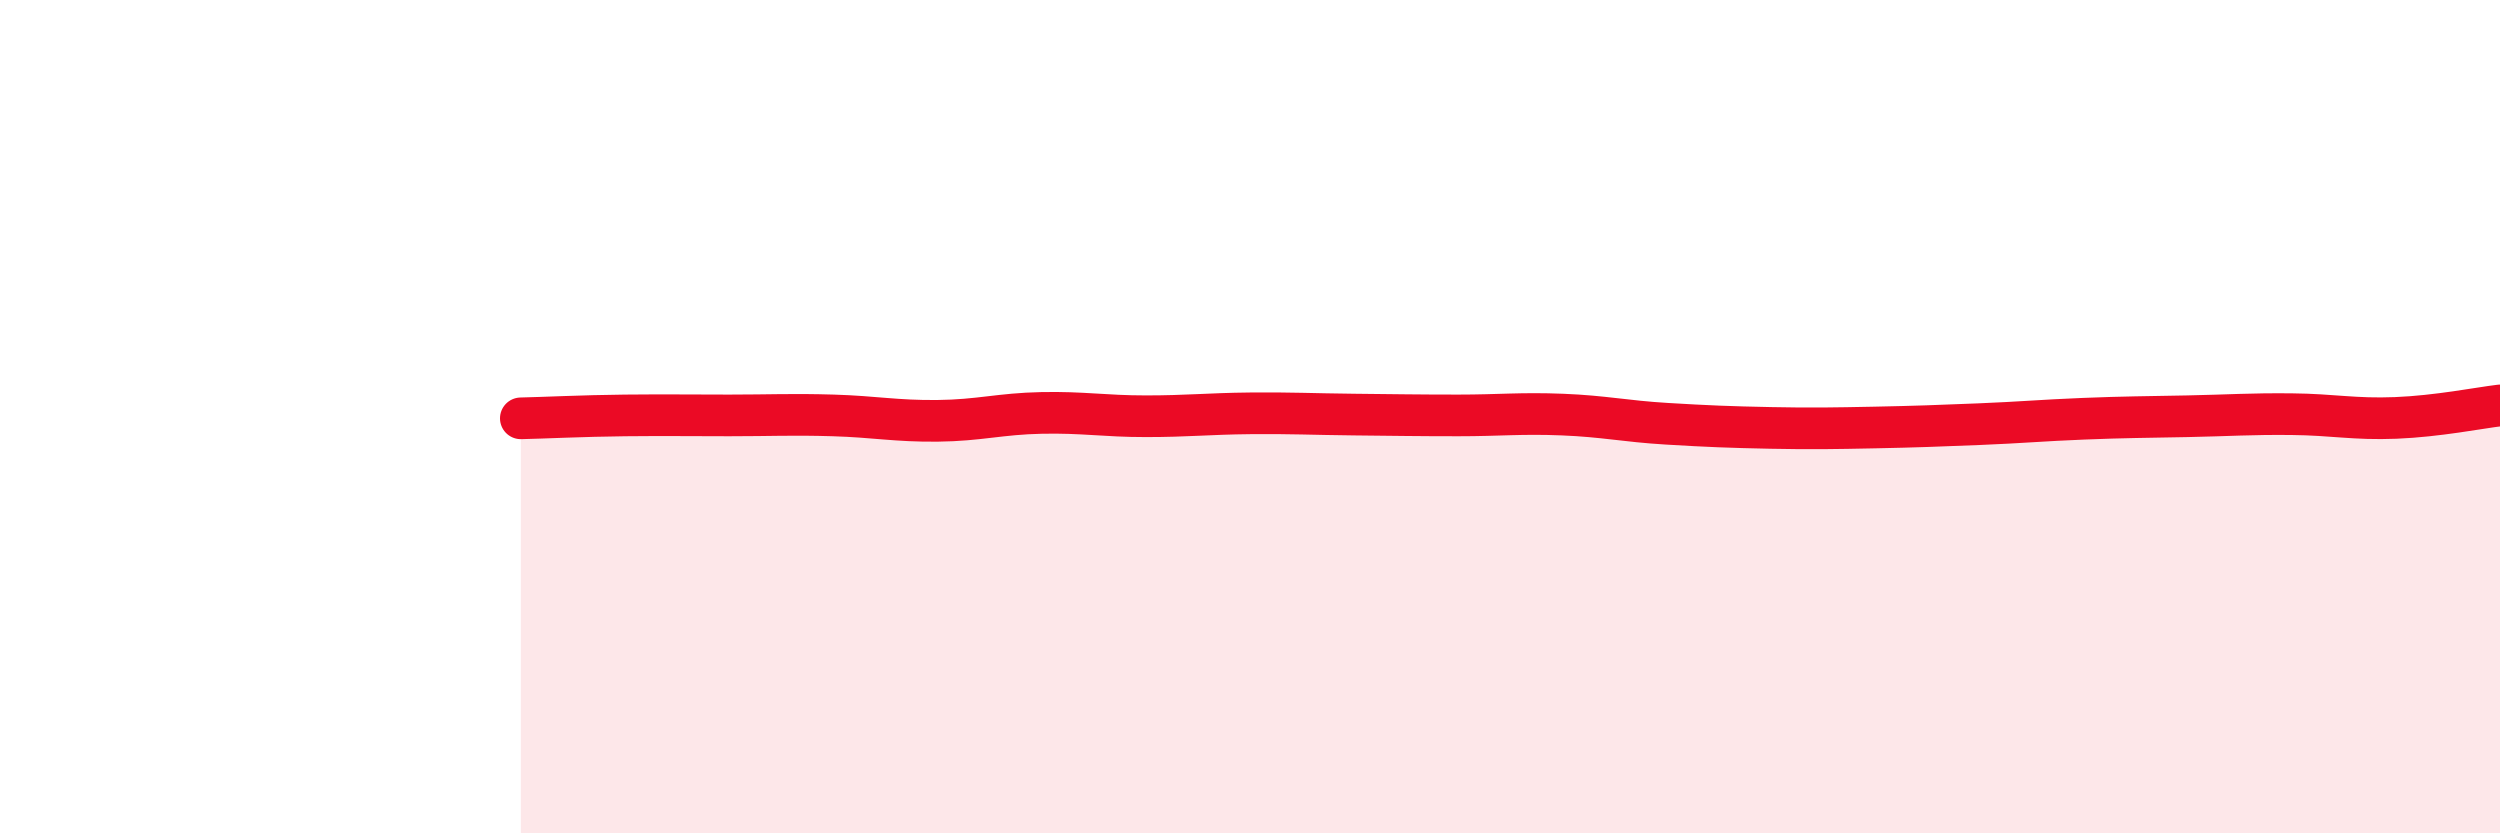
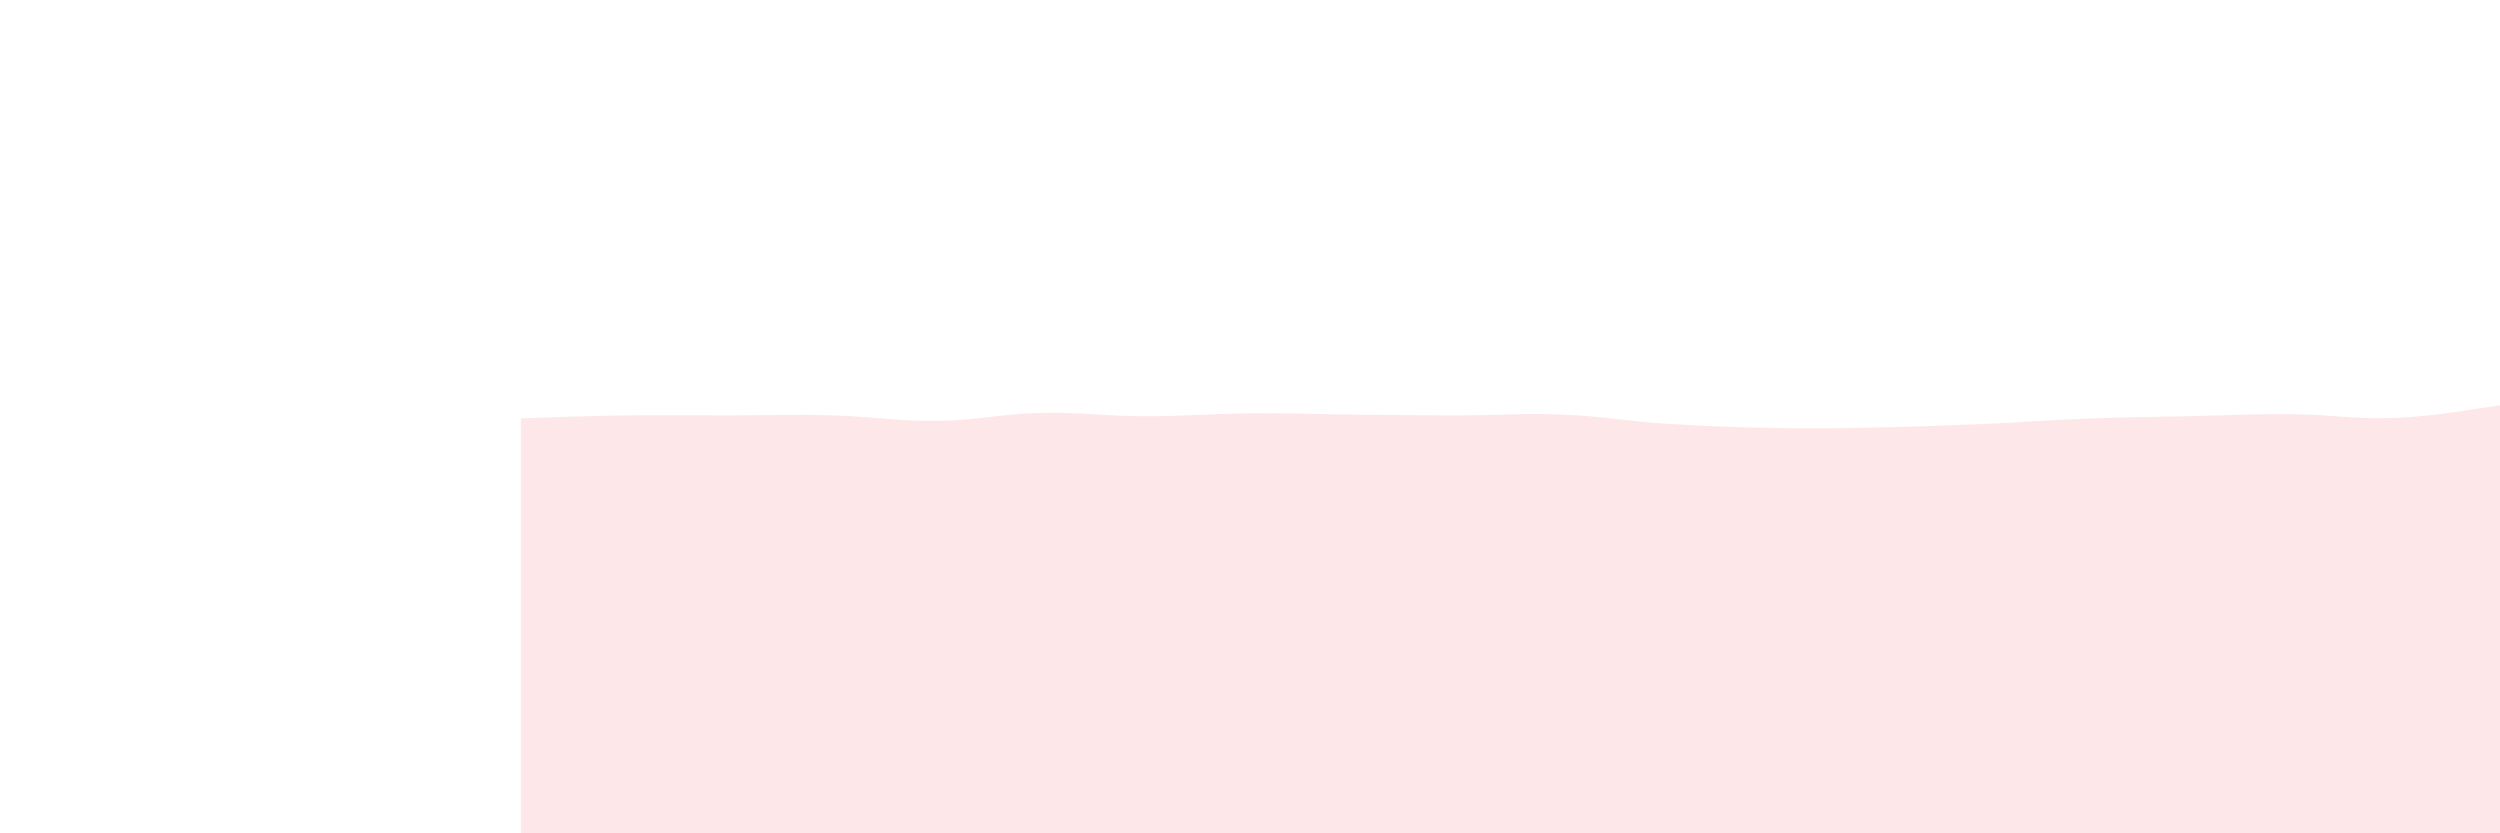
<svg xmlns="http://www.w3.org/2000/svg" width="60" height="20" viewBox="0 0 60 20">
  <path d="M 12.5,10.04 C 13,10.03 14,9.98 15,9.97 C 16,9.96 16.5,9.97 17.5,9.97 C 18.5,9.97 19,9.94 20,9.97 C 21,10 21.5,10.11 22.5,10.1 C 23.5,10.09 24,9.93 25,9.91 C 26,9.89 26.5,9.99 27.5,9.99 C 28.5,9.99 29,9.93 30,9.92 C 31,9.91 31.5,9.94 32.5,9.95 C 33.5,9.96 34,9.97 35,9.97 C 36,9.97 36.5,9.91 37.5,9.95 C 38.5,9.99 39,10.11 40,10.17 C 41,10.23 41.5,10.25 42.5,10.27 C 43.5,10.29 44,10.28 45,10.26 C 46,10.24 46.5,10.22 47.5,10.18 C 48.5,10.14 49,10.09 50,10.05 C 51,10.01 51.5,10.01 52.5,9.99 C 53.5,9.97 54,9.93 55,9.94 C 56,9.95 56.5,10.07 57.5,10.03 C 58.5,9.99 59.5,9.79 60,9.73L60 20L12.5 20Z" fill="#EB0A25" opacity="0.1" stroke-linecap="round" stroke-linejoin="round" />
-   <path d="M 12.5,10.04 C 13,10.03 14,9.98 15,9.97 C 16,9.96 16.5,9.97 17.5,9.97 C 18.5,9.97 19,9.94 20,9.97 C 21,10 21.5,10.11 22.5,10.1 C 23.5,10.09 24,9.93 25,9.91 C 26,9.89 26.5,9.99 27.5,9.99 C 28.5,9.99 29,9.93 30,9.92 C 31,9.91 31.5,9.94 32.5,9.95 C 33.5,9.96 34,9.97 35,9.97 C 36,9.97 36.5,9.91 37.5,9.95 C 38.5,9.99 39,10.11 40,10.17 C 41,10.23 41.5,10.25 42.5,10.27 C 43.5,10.29 44,10.28 45,10.26 C 46,10.24 46.5,10.22 47.5,10.18 C 48.5,10.14 49,10.09 50,10.05 C 51,10.01 51.5,10.01 52.5,9.99 C 53.5,9.97 54,9.93 55,9.94 C 56,9.95 56.5,10.07 57.5,10.03 C 58.5,9.99 59.5,9.79 60,9.73" stroke="#EB0A25" stroke-width="1" fill="none" stroke-linecap="round" stroke-linejoin="round" />
</svg>